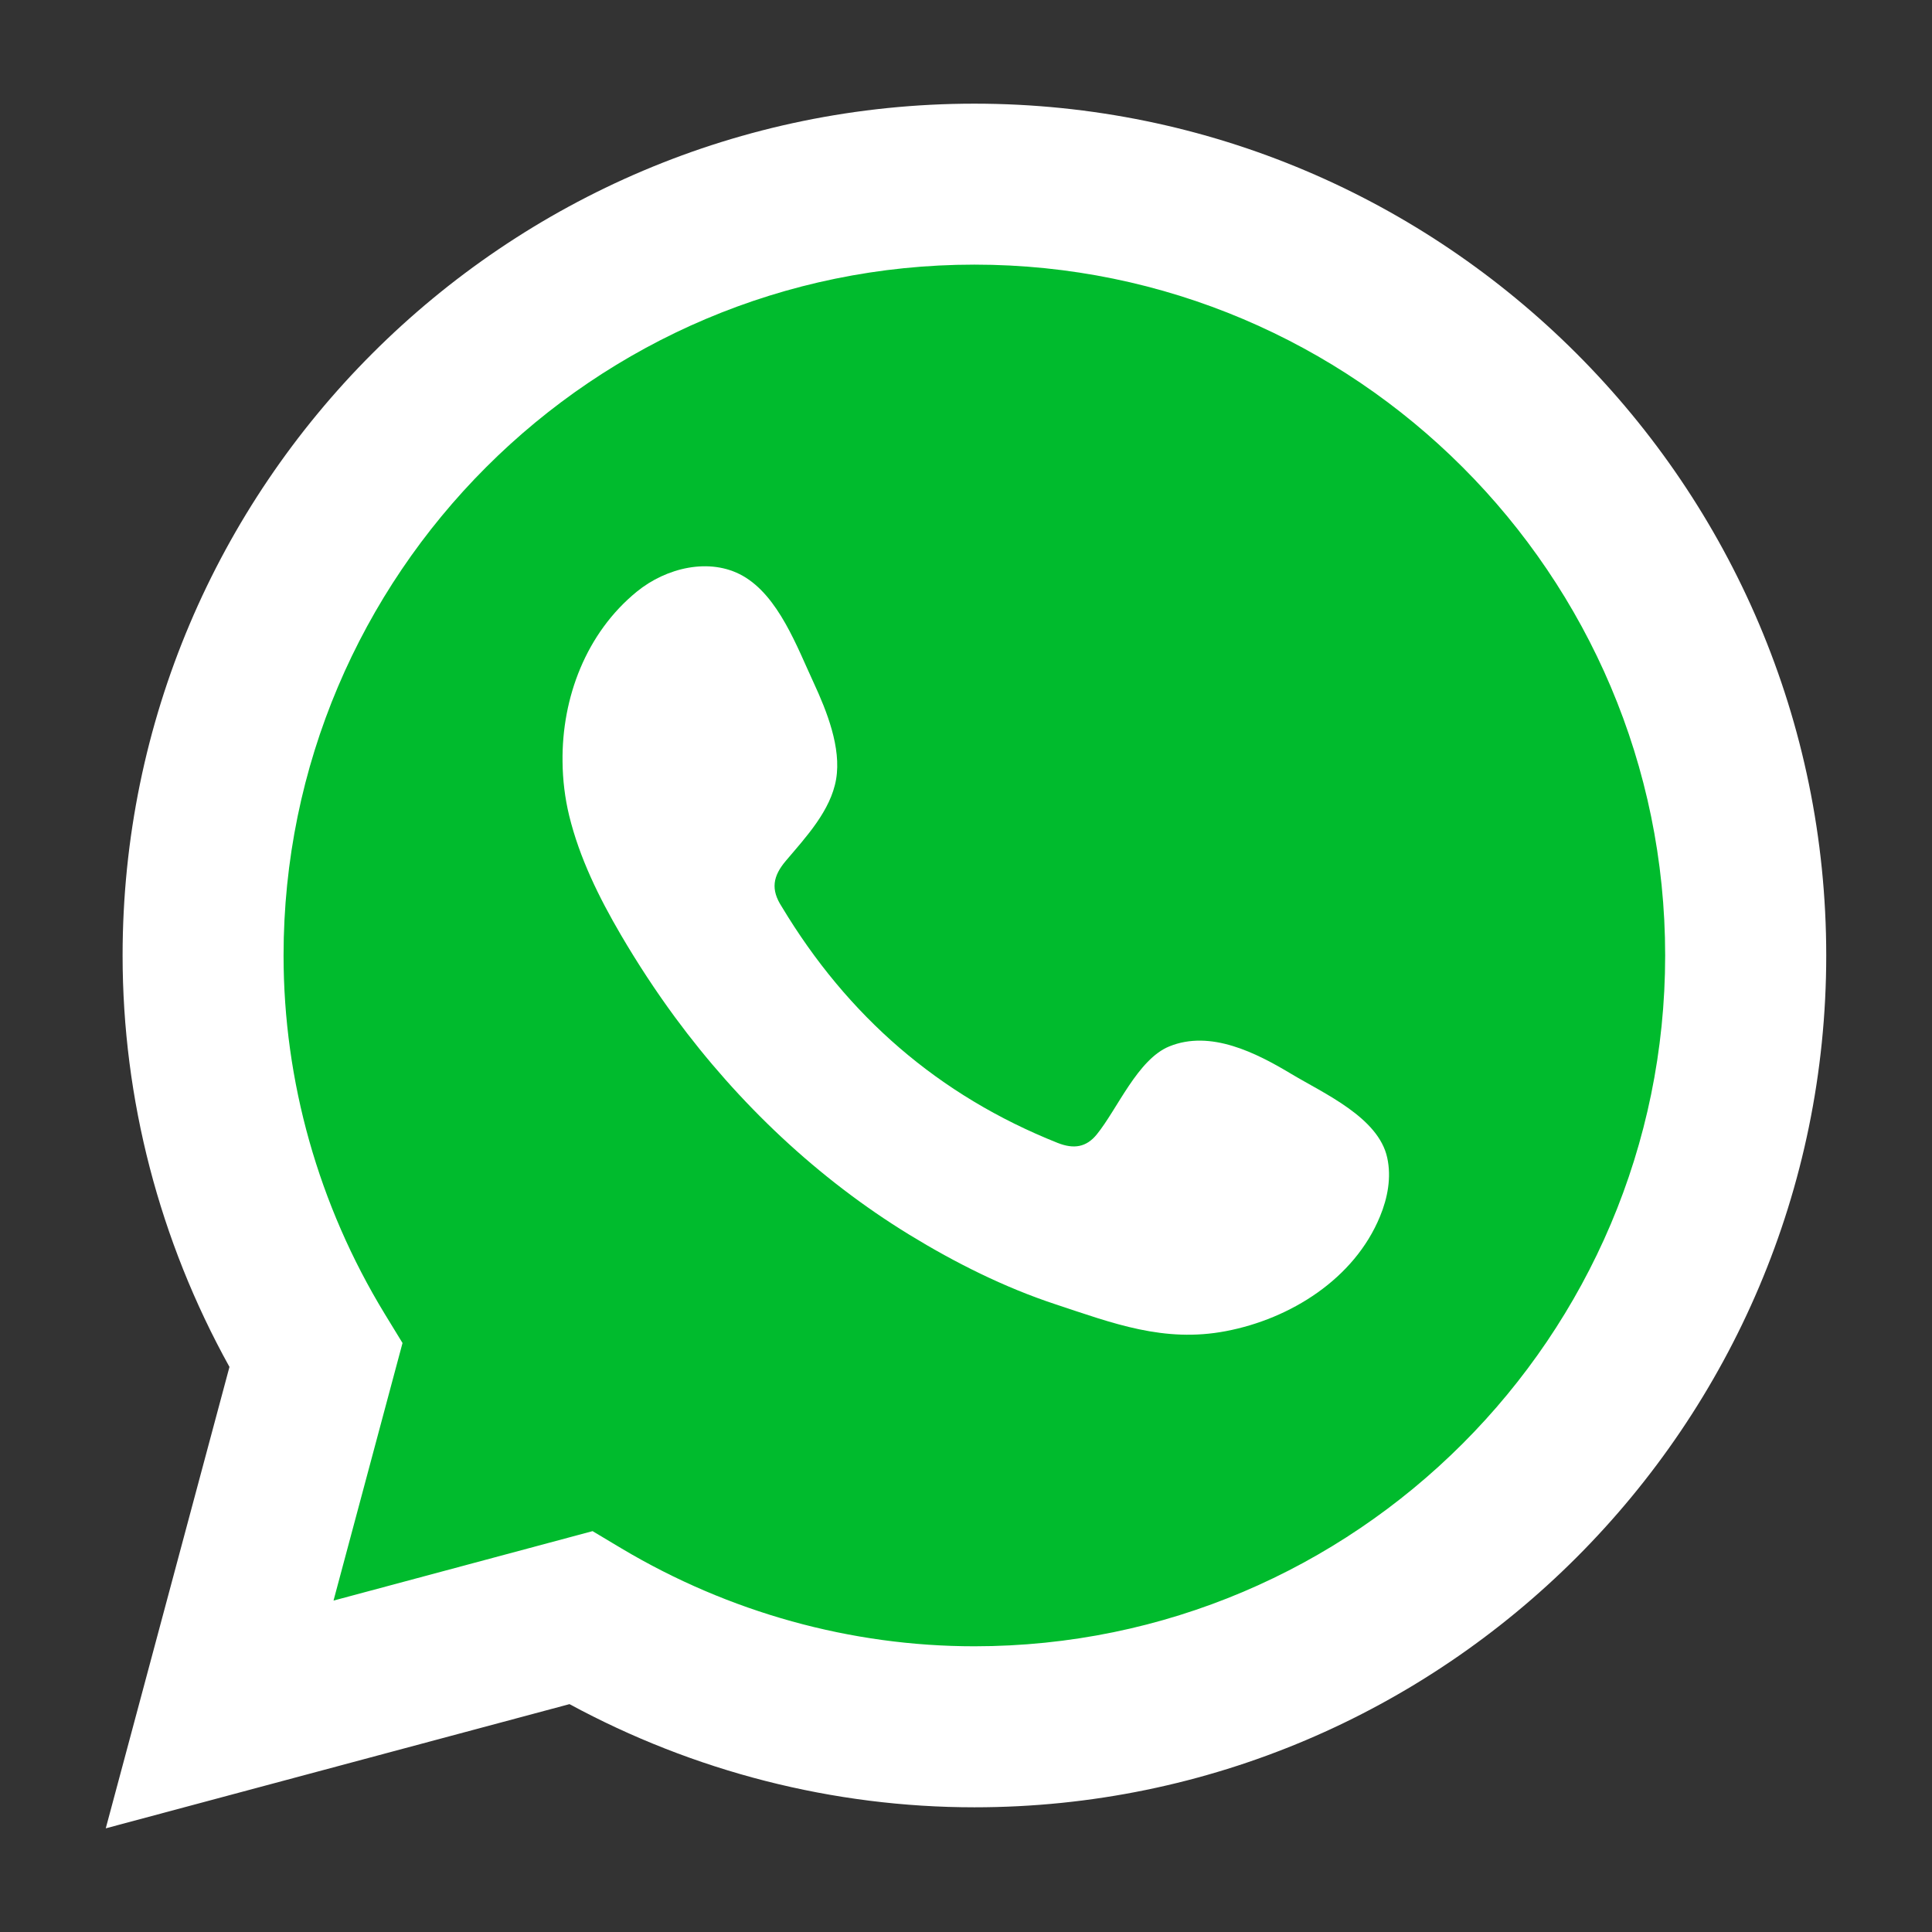
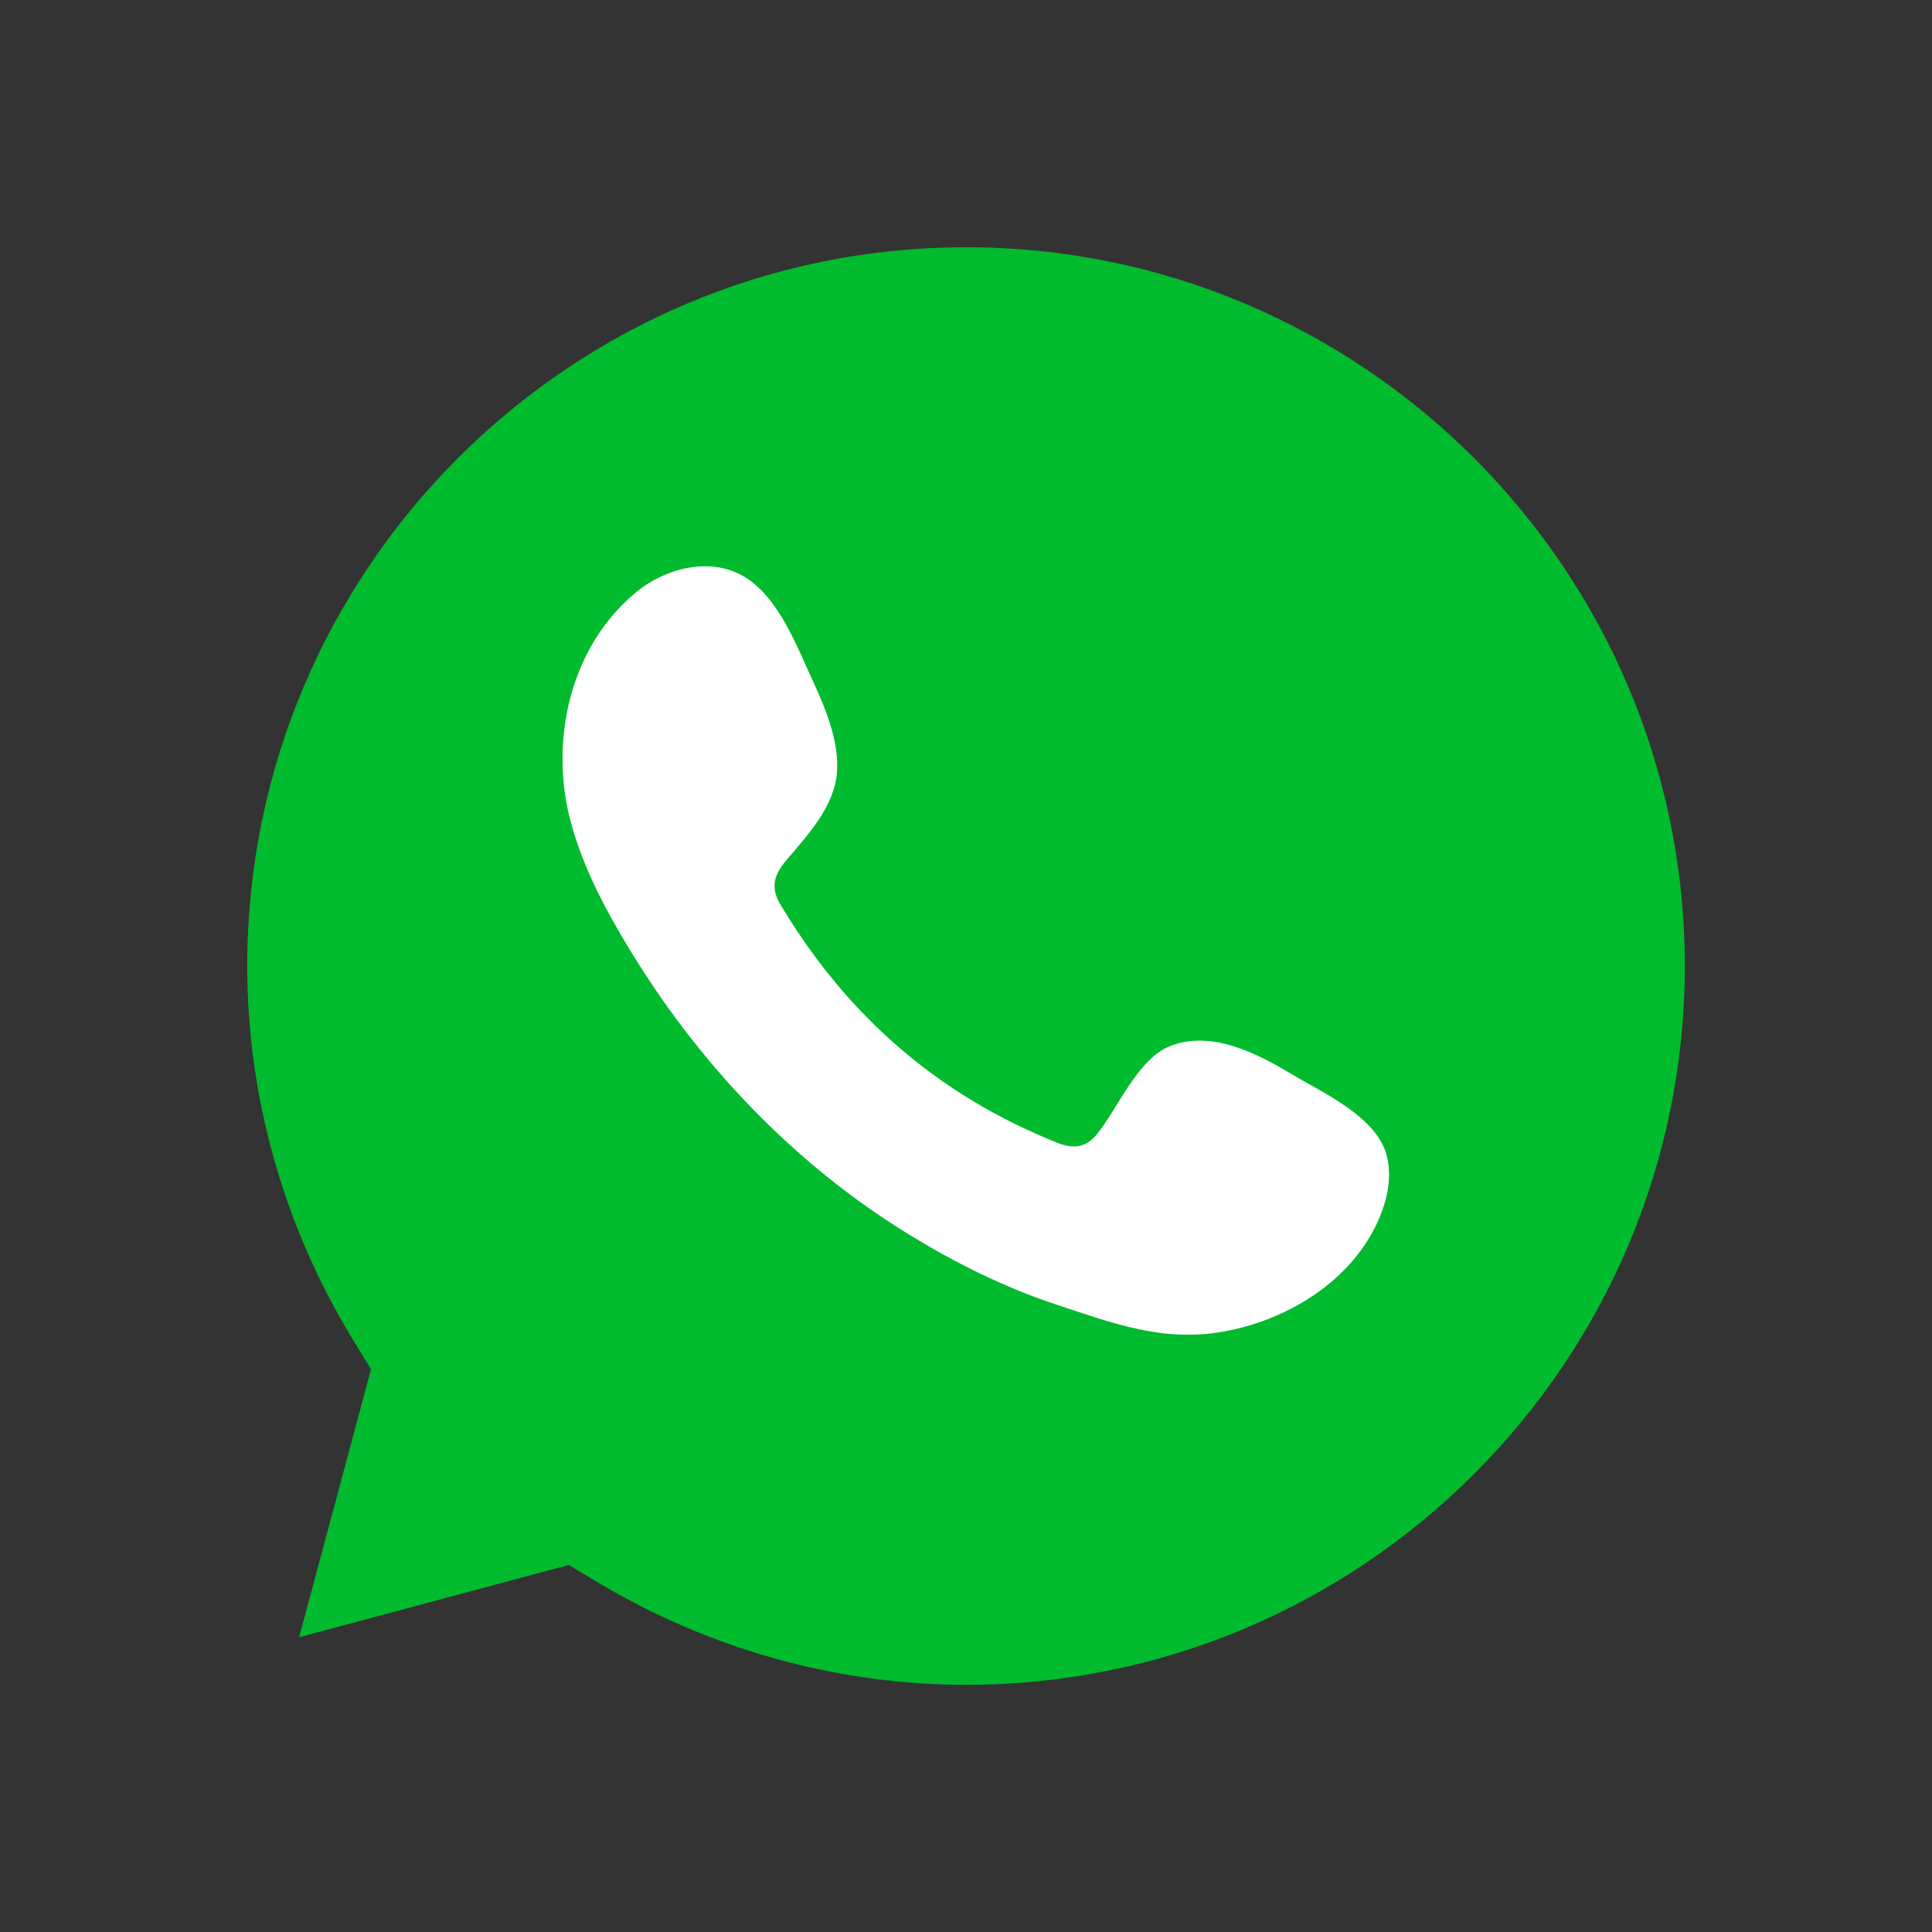
<svg xmlns="http://www.w3.org/2000/svg" version="1.1" id="Capa_1" x="0px" y="0px" width="35px" height="35px" viewBox="0 0 35 35" enable-background="new 0 0 35 35" xml:space="preserve">
  <rect x="0" y="0" width="35" height="35" fill="#333333" stroke="none" />
  <g>
    <path fill="#00BB2D" d="M17.501,4.479c-7.18,0-13.022,5.841-13.022,13.021c0,2.371,0.659,4.706,1.904,6.752l0.338,0.554   l-1.302,4.854l4.885-1.309l0.549,0.329c2.021,1.203,4.32,1.842,6.648,1.842c7.178,0,13.021-5.843,13.021-13.021   C30.521,10.319,24.679,4.479,17.501,4.479z" />
    <g>
-       <path fill="#FFFFFF" d="M1.916,33.122l2.241-8.359c-1.269-2.288-1.936-4.852-1.936-7.454c0-8.508,6.922-15.431,15.431-15.431    s15.432,6.923,15.432,15.431c0,8.509-6.923,15.432-15.432,15.432c-2.555,0-5.078-0.646-7.335-1.869L1.916,33.122z M10.735,27.738    l0.527,0.315c1.943,1.157,4.152,1.771,6.39,1.771c6.899,0,12.514-5.615,12.514-12.515c0-6.901-5.614-12.515-12.514-12.515    c-6.901,0-12.515,5.614-12.515,12.515c0,2.279,0.633,4.522,1.83,6.489l0.325,0.532l-1.25,4.666L10.735,27.738z" />
      <path fill-rule="evenodd" clip-rule="evenodd" fill="#FFFFFF" d="M23.393,19.455c-0.635-0.381-1.463-0.804-2.211-0.498    c-0.572,0.234-0.939,1.133-1.312,1.593c-0.19,0.235-0.418,0.271-0.712,0.154c-2.155-0.859-3.806-2.298-4.996-4.279    c-0.201-0.309-0.165-0.551,0.079-0.836c0.358-0.423,0.809-0.904,0.906-1.473c0.097-0.57-0.17-1.236-0.405-1.744    c-0.302-0.649-0.637-1.573-1.287-1.941c-0.598-0.337-1.385-0.147-1.917,0.286c-0.918,0.748-1.362,1.92-1.347,3.081    c0.003,0.33,0.043,0.661,0.12,0.978c0.187,0.766,0.54,1.482,0.938,2.162c0.301,0.513,0.626,1.01,0.979,1.49    c1.152,1.564,2.586,2.924,4.247,3.941c0.83,0.508,1.722,0.955,2.648,1.26c1.037,0.343,1.962,0.7,3.084,0.486    c1.171-0.223,2.328-0.947,2.793-2.078c0.139-0.335,0.209-0.709,0.131-1.063C24.974,20.243,23.982,19.809,23.393,19.455z" />
    </g>
  </g>
</svg>